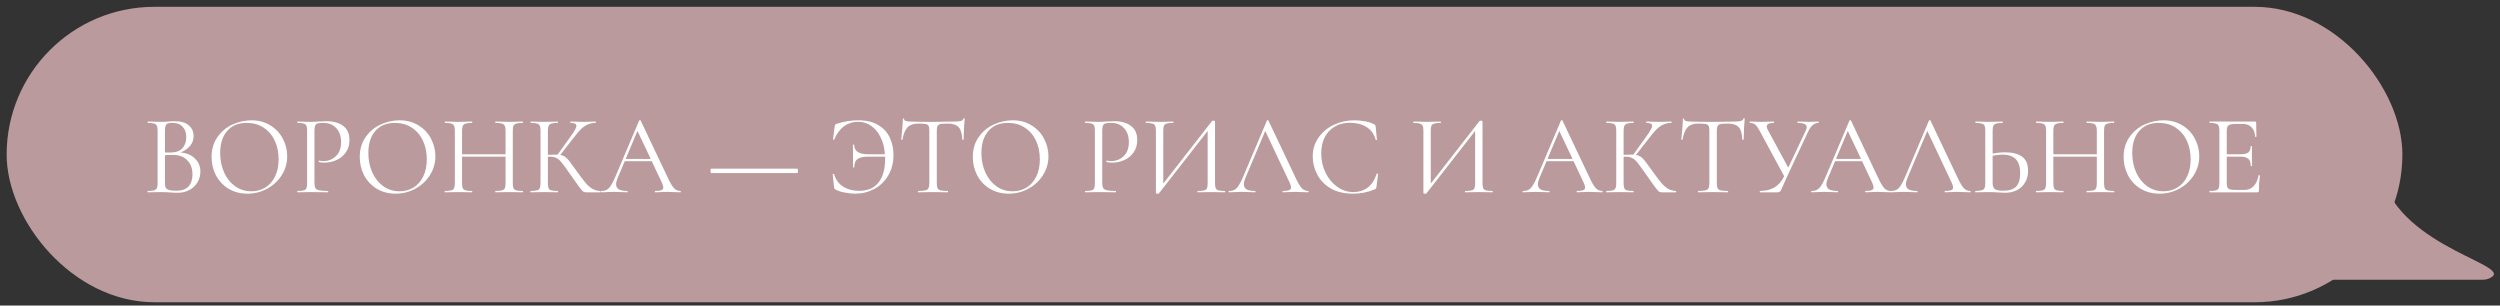
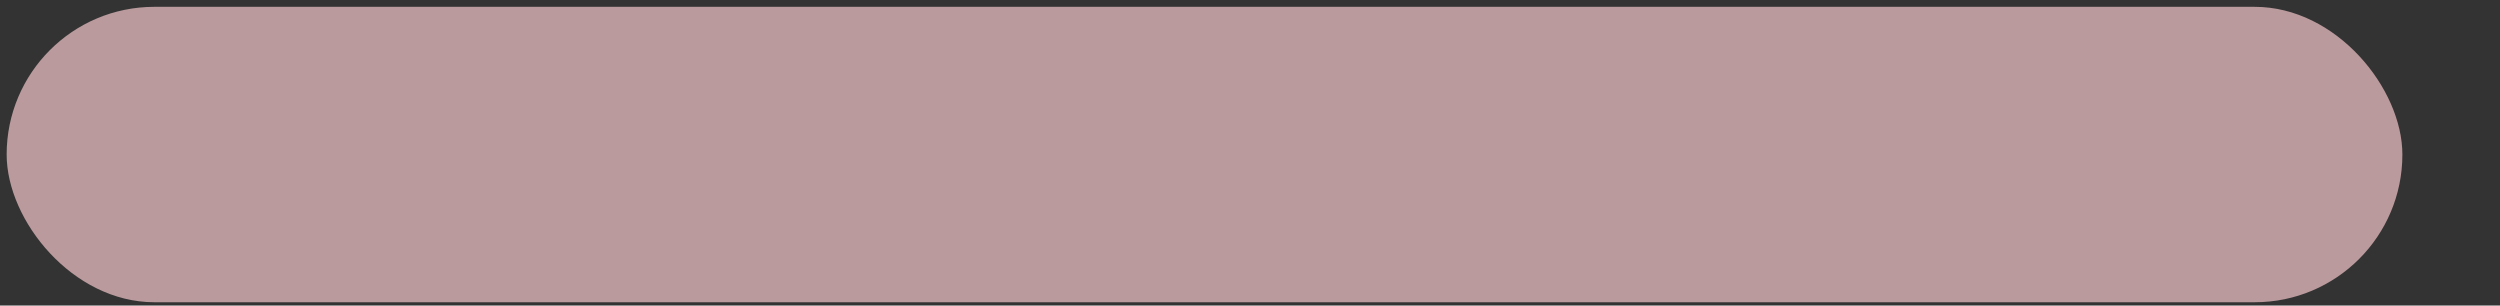
<svg xmlns="http://www.w3.org/2000/svg" width="360" height="44" viewBox="0 0 360 44" fill="none">
  <rect x="0" y="0" width="360" height="44" fill="#333333" stroke="none" />
  <rect x="0.957" y="0.983" width="344.986" height="42.54" rx="21.27" fill="#BA9A9D" />
-   <path d="M25.988 21.954C26.847 22.019 27.537 22.307 28.059 22.818C28.592 23.318 28.858 23.943 28.858 24.693C28.858 25.269 28.717 25.791 28.434 26.258C28.151 26.726 27.76 27.096 27.26 27.367C26.771 27.628 26.222 27.759 25.613 27.759C25.255 27.759 24.863 27.742 24.439 27.71C24.287 27.699 24.108 27.688 23.901 27.677C23.695 27.666 23.466 27.661 23.216 27.661L22.108 27.677C21.912 27.688 21.635 27.693 21.276 27.693C21.254 27.693 21.243 27.661 21.243 27.596C21.243 27.53 21.254 27.498 21.276 27.498C21.678 27.498 21.977 27.471 22.173 27.416C22.368 27.351 22.504 27.242 22.58 27.09C22.657 26.938 22.695 26.699 22.695 26.373V18.823C22.695 18.497 22.657 18.258 22.58 18.105C22.515 17.953 22.385 17.85 22.189 17.796C22.004 17.73 21.711 17.698 21.308 17.698C21.276 17.698 21.26 17.665 21.26 17.6C21.26 17.535 21.276 17.502 21.308 17.502L22.108 17.518C22.564 17.54 22.934 17.551 23.216 17.551C23.412 17.551 23.591 17.546 23.754 17.535C23.928 17.524 24.075 17.513 24.195 17.502C24.532 17.47 24.847 17.453 25.14 17.453C26.053 17.453 26.738 17.654 27.195 18.057C27.651 18.448 27.88 18.964 27.88 19.606C27.88 20.127 27.711 20.595 27.374 21.008C27.037 21.41 26.575 21.725 25.988 21.954ZM24.798 17.698C24.515 17.698 24.303 17.725 24.162 17.779C24.021 17.823 23.917 17.926 23.852 18.089C23.787 18.241 23.754 18.497 23.754 18.856V21.954L24.488 21.97C25.282 21.97 25.869 21.769 26.249 21.367C26.63 20.954 26.82 20.41 26.82 19.736C26.82 19.127 26.651 18.638 26.314 18.269C25.988 17.888 25.483 17.698 24.798 17.698ZM25.369 27.465C26.162 27.465 26.749 27.264 27.13 26.862C27.521 26.449 27.717 25.862 27.717 25.101C27.717 24.275 27.472 23.606 26.983 23.095C26.505 22.584 25.841 22.323 24.994 22.312C24.646 22.302 24.233 22.312 23.754 22.345V26.373C23.754 26.655 23.792 26.873 23.869 27.025C23.956 27.177 24.113 27.291 24.341 27.367C24.581 27.433 24.923 27.465 25.369 27.465ZM35.635 27.889C34.624 27.889 33.722 27.655 32.928 27.188C32.146 26.71 31.537 26.068 31.102 25.264C30.678 24.448 30.466 23.562 30.466 22.606C30.466 21.486 30.749 20.53 31.314 19.736C31.879 18.932 32.602 18.328 33.483 17.926C34.374 17.524 35.282 17.323 36.206 17.323C37.239 17.323 38.146 17.567 38.929 18.057C39.712 18.535 40.309 19.171 40.722 19.964C41.147 20.758 41.358 21.6 41.358 22.492C41.358 23.481 41.098 24.389 40.576 25.215C40.054 26.041 39.353 26.693 38.472 27.172C37.603 27.65 36.657 27.889 35.635 27.889ZM36.206 27.547C36.945 27.547 37.608 27.367 38.195 27.009C38.793 26.65 39.26 26.123 39.597 25.427C39.945 24.731 40.119 23.905 40.119 22.948C40.119 21.927 39.929 21.019 39.548 20.225C39.168 19.432 38.63 18.812 37.934 18.366C37.249 17.921 36.445 17.698 35.521 17.698C34.325 17.698 33.39 18.084 32.716 18.856C32.042 19.627 31.705 20.687 31.705 22.035C31.705 23.057 31.896 23.992 32.276 24.84C32.657 25.677 33.189 26.34 33.874 26.829C34.559 27.308 35.336 27.547 36.206 27.547ZM45.282 26.307C45.282 26.655 45.325 26.911 45.413 27.074C45.51 27.226 45.69 27.335 45.951 27.4C46.222 27.465 46.646 27.498 47.222 27.498C47.255 27.498 47.271 27.53 47.271 27.596C47.271 27.661 47.255 27.693 47.222 27.693C46.777 27.693 46.429 27.688 46.179 27.677L44.76 27.661L43.668 27.677C43.461 27.688 43.184 27.693 42.836 27.693C42.814 27.693 42.803 27.661 42.803 27.596C42.803 27.53 42.814 27.498 42.836 27.498C43.249 27.498 43.548 27.471 43.733 27.416C43.929 27.362 44.059 27.259 44.124 27.106C44.19 26.943 44.222 26.699 44.222 26.373V18.823C44.222 18.497 44.19 18.258 44.124 18.105C44.059 17.953 43.929 17.85 43.733 17.796C43.548 17.73 43.249 17.698 42.836 17.698C42.814 17.698 42.803 17.665 42.803 17.6C42.803 17.535 42.814 17.502 42.836 17.502L43.651 17.518C44.108 17.54 44.472 17.551 44.744 17.551C45.016 17.551 45.32 17.535 45.657 17.502C45.788 17.502 45.994 17.497 46.277 17.486C46.559 17.464 46.804 17.453 47.011 17.453C48.011 17.453 48.809 17.676 49.407 18.122C50.016 18.567 50.321 19.247 50.321 20.16C50.321 20.878 50.141 21.481 49.782 21.97C49.435 22.459 48.983 22.823 48.429 23.062C47.886 23.302 47.32 23.421 46.733 23.421C46.407 23.421 46.141 23.394 45.934 23.34C45.902 23.34 45.885 23.312 45.885 23.258C45.885 23.226 45.891 23.193 45.902 23.16C45.923 23.128 45.945 23.117 45.967 23.128C46.141 23.171 46.337 23.193 46.554 23.193C47.271 23.193 47.875 22.959 48.364 22.492C48.864 22.024 49.114 21.35 49.114 20.47C49.114 19.611 48.88 18.937 48.413 18.448C47.945 17.948 47.347 17.698 46.619 17.698C46.228 17.698 45.945 17.72 45.771 17.763C45.597 17.807 45.472 17.91 45.396 18.073C45.32 18.225 45.282 18.486 45.282 18.856V26.307ZM56.973 27.889C55.962 27.889 55.06 27.655 54.266 27.188C53.483 26.71 52.875 26.068 52.44 25.264C52.016 24.448 51.804 23.562 51.804 22.606C51.804 21.486 52.087 20.53 52.652 19.736C53.217 18.932 53.94 18.328 54.82 17.926C55.712 17.524 56.62 17.323 57.544 17.323C58.576 17.323 59.484 17.567 60.267 18.057C61.049 18.535 61.647 19.171 62.06 19.964C62.484 20.758 62.696 21.6 62.696 22.492C62.696 23.481 62.435 24.389 61.913 25.215C61.392 26.041 60.691 26.693 59.81 27.172C58.94 27.65 57.995 27.889 56.973 27.889ZM57.544 27.547C58.283 27.547 58.946 27.367 59.533 27.009C60.131 26.65 60.598 26.123 60.935 25.427C61.283 24.731 61.457 23.905 61.457 22.948C61.457 21.927 61.267 21.019 60.886 20.225C60.506 19.432 59.968 18.812 59.272 18.366C58.587 17.921 57.783 17.698 56.859 17.698C55.663 17.698 54.728 18.084 54.054 18.856C53.38 19.627 53.043 20.687 53.043 22.035C53.043 23.057 53.233 23.992 53.614 24.84C53.994 25.677 54.527 26.34 55.212 26.829C55.897 27.308 56.674 27.547 57.544 27.547ZM75.262 27.498C75.294 27.498 75.311 27.53 75.311 27.596C75.311 27.661 75.294 27.693 75.262 27.693C74.925 27.693 74.659 27.688 74.463 27.677L73.338 27.661L72.131 27.677C71.946 27.688 71.691 27.693 71.365 27.693C71.332 27.693 71.316 27.661 71.316 27.596C71.316 27.53 71.332 27.498 71.365 27.498C71.789 27.498 72.099 27.471 72.294 27.416C72.49 27.362 72.62 27.259 72.686 27.106C72.762 26.943 72.8 26.699 72.8 26.373V22.557H66.538V26.373C66.538 26.699 66.571 26.943 66.636 27.106C66.712 27.259 66.848 27.362 67.044 27.416C67.239 27.471 67.549 27.498 67.973 27.498C67.995 27.498 68.006 27.53 68.006 27.596C68.006 27.661 67.995 27.693 67.973 27.693C67.636 27.693 67.37 27.688 67.174 27.677L66 27.661L64.875 27.677C64.679 27.688 64.408 27.693 64.06 27.693C64.038 27.693 64.027 27.661 64.027 27.596C64.027 27.53 64.038 27.498 64.06 27.498C64.473 27.498 64.777 27.471 64.973 27.416C65.179 27.362 65.315 27.259 65.38 27.106C65.457 26.943 65.495 26.699 65.495 26.373V18.823C65.495 18.497 65.457 18.258 65.38 18.105C65.315 17.953 65.185 17.85 64.989 17.796C64.793 17.73 64.489 17.698 64.076 17.698C64.054 17.698 64.043 17.665 64.043 17.6C64.043 17.535 64.054 17.502 64.076 17.502L64.908 17.518C65.364 17.54 65.728 17.551 66 17.551C66.315 17.551 66.712 17.54 67.191 17.518L67.973 17.502C67.995 17.502 68.006 17.535 68.006 17.6C68.006 17.665 67.995 17.698 67.973 17.698C67.56 17.698 67.25 17.73 67.044 17.796C66.848 17.861 66.712 17.975 66.636 18.138C66.571 18.29 66.538 18.529 66.538 18.856V22.215H72.8V18.856C72.8 18.529 72.762 18.29 72.686 18.138C72.62 17.975 72.49 17.861 72.294 17.796C72.099 17.73 71.789 17.698 71.365 17.698C71.332 17.698 71.316 17.665 71.316 17.6C71.316 17.535 71.332 17.502 71.365 17.502L72.131 17.518C72.609 17.54 73.012 17.551 73.338 17.551C73.631 17.551 74.006 17.54 74.463 17.518L75.262 17.502C75.294 17.502 75.311 17.535 75.311 17.6C75.311 17.665 75.294 17.698 75.262 17.698C74.849 17.698 74.544 17.73 74.349 17.796C74.153 17.85 74.017 17.953 73.941 18.105C73.876 18.258 73.843 18.497 73.843 18.823V26.373C73.843 26.699 73.876 26.943 73.941 27.106C74.017 27.259 74.153 27.362 74.349 27.416C74.544 27.471 74.849 27.498 75.262 27.498ZM86.428 27.498C86.45 27.498 86.46 27.53 86.46 27.596C86.46 27.661 86.45 27.693 86.428 27.693H84.373C84.221 27.693 84.085 27.655 83.966 27.579C83.857 27.492 83.672 27.275 83.411 26.927C83.15 26.579 82.683 25.922 82.009 24.954C81.476 24.193 81.091 23.666 80.851 23.372C80.612 23.079 80.368 22.872 80.118 22.753C79.868 22.622 79.531 22.557 79.107 22.557C79.009 22.557 78.938 22.562 78.895 22.573V26.373C78.895 26.699 78.927 26.943 78.993 27.106C79.069 27.259 79.199 27.362 79.384 27.416C79.579 27.471 79.889 27.498 80.313 27.498C80.335 27.498 80.346 27.53 80.346 27.596C80.346 27.661 80.335 27.693 80.313 27.693C79.976 27.693 79.71 27.688 79.514 27.677L78.34 27.661L77.231 27.677C77.036 27.688 76.764 27.693 76.416 27.693C76.394 27.693 76.383 27.661 76.383 27.596C76.383 27.53 76.394 27.498 76.416 27.498C76.829 27.498 77.134 27.471 77.329 27.416C77.525 27.362 77.655 27.259 77.721 27.106C77.797 26.943 77.835 26.699 77.835 26.373V18.823C77.835 18.497 77.797 18.258 77.721 18.105C77.655 17.953 77.525 17.85 77.329 17.796C77.144 17.73 76.846 17.698 76.432 17.698C76.411 17.698 76.4 17.665 76.4 17.6C76.4 17.535 76.411 17.502 76.432 17.502L77.231 17.518C77.688 17.54 78.058 17.551 78.34 17.551C78.656 17.551 79.052 17.54 79.531 17.518L80.313 17.502C80.335 17.502 80.346 17.535 80.346 17.6C80.346 17.665 80.335 17.698 80.313 17.698C79.9 17.698 79.596 17.73 79.4 17.796C79.204 17.861 79.069 17.975 78.993 18.138C78.927 18.29 78.895 18.529 78.895 18.856V22.296C79.482 22.274 79.846 22.264 79.987 22.264H80.297L82.27 19.508C82.759 18.834 83.004 18.366 83.004 18.105C83.004 17.964 82.933 17.861 82.792 17.796C82.661 17.73 82.455 17.698 82.172 17.698C82.15 17.698 82.139 17.665 82.139 17.6C82.139 17.535 82.15 17.502 82.172 17.502L82.873 17.518C83.286 17.54 83.672 17.551 84.031 17.551C84.401 17.551 84.781 17.54 85.172 17.518L85.759 17.502C85.792 17.502 85.808 17.535 85.808 17.6C85.808 17.665 85.792 17.698 85.759 17.698C85.194 17.698 84.694 17.839 84.259 18.122C83.824 18.394 83.357 18.861 82.857 19.524L80.672 22.312C80.955 22.356 81.199 22.454 81.406 22.606C81.612 22.758 81.813 22.965 82.009 23.226C82.205 23.476 82.547 23.943 83.036 24.628C83.547 25.345 83.96 25.894 84.275 26.275C84.591 26.655 84.922 26.954 85.27 27.172C85.618 27.378 86.004 27.487 86.428 27.498ZM97.976 27.498C98.02 27.498 98.041 27.53 98.041 27.596C98.041 27.661 98.02 27.693 97.976 27.693C97.77 27.693 97.449 27.683 97.014 27.661C96.579 27.639 96.264 27.628 96.068 27.628C95.829 27.628 95.525 27.639 95.155 27.661C94.807 27.683 94.541 27.693 94.356 27.693C94.313 27.693 94.291 27.661 94.291 27.596C94.291 27.53 94.313 27.498 94.356 27.498C94.758 27.498 95.052 27.46 95.237 27.384C95.422 27.308 95.514 27.177 95.514 26.992C95.514 26.84 95.443 26.606 95.302 26.291L93.851 23.209H89.97L88.943 25.622C88.79 25.992 88.714 26.291 88.714 26.519C88.714 26.856 88.845 27.106 89.106 27.269C89.377 27.422 89.78 27.498 90.312 27.498C90.367 27.498 90.394 27.53 90.394 27.596C90.394 27.661 90.367 27.693 90.312 27.693C90.117 27.693 89.834 27.683 89.465 27.661C89.051 27.639 88.693 27.628 88.388 27.628C88.106 27.628 87.78 27.639 87.41 27.661C87.084 27.683 86.812 27.693 86.595 27.693C86.54 27.693 86.513 27.661 86.513 27.596C86.513 27.53 86.54 27.498 86.595 27.498C86.899 27.498 87.154 27.443 87.361 27.335C87.579 27.215 87.78 27.014 87.964 26.731C88.16 26.438 88.372 26.019 88.6 25.476L92.041 17.355C92.063 17.323 92.101 17.306 92.155 17.306C92.209 17.306 92.242 17.323 92.253 17.355L96.101 25.459C96.471 26.264 96.786 26.807 97.047 27.09C97.308 27.362 97.617 27.498 97.976 27.498ZM90.1 22.883H93.704L91.796 18.856L90.1 22.883ZM102.404 24.921C102.382 24.921 102.36 24.889 102.338 24.823C102.327 24.747 102.322 24.666 102.322 24.579C102.322 24.503 102.327 24.438 102.338 24.383C102.36 24.318 102.376 24.285 102.387 24.285H114.829C114.85 24.285 114.867 24.318 114.878 24.383C114.899 24.448 114.91 24.519 114.91 24.595C114.91 24.671 114.899 24.747 114.878 24.823C114.867 24.889 114.85 24.921 114.829 24.921H102.404ZM123.592 17.323C124.777 17.323 125.745 17.557 126.495 18.024C127.256 18.481 127.805 19.089 128.142 19.85C128.489 20.6 128.663 21.421 128.663 22.312C128.663 23.443 128.408 24.432 127.897 25.28C127.397 26.128 126.723 26.775 125.875 27.221C125.038 27.666 124.136 27.889 123.168 27.889C122.69 27.889 122.174 27.835 121.619 27.726C121.076 27.617 120.646 27.476 120.331 27.302C120.244 27.248 120.184 27.199 120.152 27.155C120.13 27.112 120.114 27.036 120.103 26.927L119.907 25.101C119.907 25.068 119.934 25.046 119.989 25.035C120.054 25.025 120.092 25.035 120.103 25.068C120.353 25.894 120.799 26.503 121.44 26.894C122.092 27.286 122.842 27.481 123.69 27.481C124.951 27.481 125.891 27.079 126.511 26.275C127.141 25.47 127.457 24.345 127.457 22.899V22.557H125.076C124.337 22.557 123.81 22.671 123.494 22.899C123.179 23.117 123.022 23.508 123.022 24.073C123.022 24.106 122.989 24.122 122.924 24.122C122.858 24.122 122.826 24.106 122.826 24.073L122.842 22.427C122.842 22.09 122.837 21.84 122.826 21.677L122.81 20.878C122.81 20.845 122.842 20.829 122.907 20.829C122.973 20.829 123.005 20.845 123.005 20.878C123.016 21.323 123.185 21.66 123.511 21.889C123.848 22.106 124.386 22.215 125.125 22.215H127.424C127.359 21.258 127.147 20.432 126.788 19.736C126.44 19.029 125.984 18.486 125.418 18.105C124.864 17.725 124.239 17.535 123.543 17.535C122.815 17.535 122.152 17.747 121.554 18.171C120.967 18.595 120.494 19.231 120.135 20.078C120.125 20.122 120.092 20.138 120.038 20.127C119.983 20.117 119.956 20.095 119.956 20.062L120.184 18.236C120.206 18.105 120.228 18.019 120.25 17.975C120.271 17.932 120.331 17.888 120.429 17.845C121.472 17.497 122.527 17.323 123.592 17.323ZM132.24 17.796C131.555 17.796 131.039 17.97 130.691 18.317C130.354 18.665 130.109 19.258 129.957 20.095C129.957 20.117 129.925 20.127 129.859 20.127C129.805 20.127 129.778 20.117 129.778 20.095C129.821 19.703 129.87 19.193 129.925 18.562C129.979 17.932 130.006 17.459 130.006 17.143C130.006 17.089 130.033 17.062 130.088 17.062C130.153 17.062 130.186 17.089 130.186 17.143C130.186 17.383 130.479 17.502 131.066 17.502C131.99 17.535 133.083 17.551 134.344 17.551C134.985 17.551 135.664 17.54 136.382 17.518L137.491 17.502C137.882 17.502 138.17 17.475 138.355 17.421C138.55 17.366 138.675 17.258 138.73 17.095C138.741 17.051 138.773 17.029 138.828 17.029C138.882 17.029 138.909 17.051 138.909 17.095C138.877 17.41 138.844 17.888 138.811 18.529C138.779 19.171 138.762 19.693 138.762 20.095C138.762 20.117 138.73 20.127 138.665 20.127C138.599 20.127 138.567 20.117 138.567 20.095C138.534 19.247 138.36 18.654 138.045 18.317C137.73 17.97 137.208 17.796 136.48 17.796C135.99 17.796 135.643 17.817 135.436 17.861C135.229 17.904 135.088 17.997 135.012 18.138C134.936 18.279 134.898 18.519 134.898 18.856V26.373C134.898 26.71 134.936 26.954 135.012 27.106C135.088 27.259 135.235 27.362 135.452 27.416C135.67 27.471 136.012 27.498 136.48 27.498C136.512 27.498 136.529 27.53 136.529 27.596C136.529 27.661 136.512 27.693 136.48 27.693C136.121 27.693 135.833 27.688 135.615 27.677L134.344 27.661L133.121 27.677C132.903 27.688 132.604 27.693 132.224 27.693C132.202 27.693 132.191 27.661 132.191 27.596C132.191 27.53 132.202 27.498 132.224 27.498C132.691 27.498 133.034 27.471 133.251 27.416C133.468 27.362 133.615 27.259 133.691 27.106C133.778 26.943 133.822 26.699 133.822 26.373V18.823C133.822 18.486 133.784 18.252 133.708 18.122C133.632 17.98 133.49 17.893 133.284 17.861C133.077 17.817 132.729 17.796 132.24 17.796ZM145.254 27.889C144.243 27.889 143.34 27.655 142.547 27.188C141.764 26.71 141.155 26.068 140.721 25.264C140.297 24.448 140.085 23.562 140.085 22.606C140.085 21.486 140.367 20.53 140.933 19.736C141.498 18.932 142.221 18.328 143.101 17.926C143.993 17.524 144.9 17.323 145.824 17.323C146.857 17.323 147.765 17.567 148.547 18.057C149.33 18.535 149.928 19.171 150.341 19.964C150.765 20.758 150.977 21.6 150.977 22.492C150.977 23.481 150.716 24.389 150.194 25.215C149.673 26.041 148.971 26.693 148.091 27.172C147.221 27.65 146.275 27.889 145.254 27.889ZM145.824 27.547C146.564 27.547 147.227 27.367 147.814 27.009C148.412 26.65 148.879 26.123 149.216 25.427C149.564 24.731 149.738 23.905 149.738 22.948C149.738 21.927 149.548 21.019 149.167 20.225C148.787 19.432 148.248 18.812 147.553 18.366C146.868 17.921 146.064 17.698 145.14 17.698C143.944 17.698 143.009 18.084 142.335 18.856C141.661 19.627 141.324 20.687 141.324 22.035C141.324 23.057 141.514 23.992 141.895 24.84C142.275 25.677 142.808 26.34 143.493 26.829C144.177 27.308 144.955 27.547 145.824 27.547ZM158.722 26.307C158.722 26.655 158.766 26.911 158.853 27.074C158.951 27.226 159.13 27.335 159.391 27.4C159.663 27.465 160.087 27.498 160.663 27.498C160.695 27.498 160.712 27.53 160.712 27.596C160.712 27.661 160.695 27.693 160.663 27.693C160.217 27.693 159.869 27.688 159.619 27.677L158.201 27.661L157.108 27.677C156.901 27.688 156.624 27.693 156.276 27.693C156.255 27.693 156.244 27.661 156.244 27.596C156.244 27.53 156.255 27.498 156.276 27.498C156.689 27.498 156.988 27.471 157.173 27.416C157.369 27.362 157.499 27.259 157.565 27.106C157.63 26.943 157.662 26.699 157.662 26.373V18.823C157.662 18.497 157.63 18.258 157.565 18.105C157.499 17.953 157.369 17.85 157.173 17.796C156.988 17.73 156.689 17.698 156.276 17.698C156.255 17.698 156.244 17.665 156.244 17.6C156.244 17.535 156.255 17.502 156.276 17.502L157.092 17.518C157.548 17.54 157.912 17.551 158.184 17.551C158.456 17.551 158.76 17.535 159.097 17.502C159.228 17.502 159.434 17.497 159.717 17.486C160 17.464 160.244 17.453 160.451 17.453C161.451 17.453 162.25 17.676 162.848 18.122C163.456 18.567 163.761 19.247 163.761 20.16C163.761 20.878 163.581 21.481 163.223 21.97C162.875 22.459 162.424 22.823 161.869 23.062C161.326 23.302 160.761 23.421 160.174 23.421C159.847 23.421 159.581 23.394 159.375 23.34C159.342 23.34 159.326 23.312 159.326 23.258C159.326 23.226 159.331 23.193 159.342 23.16C159.364 23.128 159.385 23.117 159.407 23.128C159.581 23.171 159.777 23.193 159.994 23.193C160.712 23.193 161.315 22.959 161.804 22.492C162.304 22.024 162.554 21.35 162.554 20.47C162.554 19.611 162.32 18.937 161.853 18.448C161.386 17.948 160.788 17.698 160.059 17.698C159.668 17.698 159.385 17.72 159.211 17.763C159.038 17.807 158.913 17.91 158.836 18.073C158.76 18.225 158.722 18.486 158.722 18.856V26.307ZM176.381 27.498C176.414 27.498 176.43 27.53 176.43 27.596C176.43 27.661 176.414 27.693 176.381 27.693C176.044 27.693 175.772 27.688 175.566 27.677L174.441 27.661L173.25 27.677C173.055 27.688 172.799 27.693 172.484 27.693C172.451 27.693 172.435 27.661 172.435 27.596C172.435 27.53 172.451 27.498 172.484 27.498C172.908 27.498 173.218 27.471 173.413 27.416C173.609 27.362 173.739 27.259 173.805 27.106C173.87 26.954 173.903 26.71 173.903 26.373V18.856L166.891 27.84C166.858 27.884 166.793 27.905 166.695 27.905C166.532 27.905 166.451 27.867 166.451 27.791V18.823C166.451 18.497 166.413 18.258 166.337 18.105C166.271 17.953 166.136 17.85 165.929 17.796C165.733 17.73 165.429 17.698 165.016 17.698C164.994 17.698 164.983 17.665 164.983 17.6C164.983 17.535 164.994 17.502 165.016 17.502L165.864 17.518C166.32 17.54 166.69 17.551 166.973 17.551C167.288 17.551 167.685 17.54 168.163 17.518L168.929 17.502C168.962 17.502 168.978 17.535 168.978 17.6C168.978 17.665 168.962 17.698 168.929 17.698C168.505 17.698 168.195 17.73 168 17.796C167.804 17.85 167.674 17.953 167.608 18.105C167.543 18.258 167.511 18.497 167.511 18.823V26.438L174.538 17.421C174.571 17.388 174.631 17.372 174.718 17.372C174.881 17.372 174.962 17.41 174.962 17.486V26.373C174.962 26.699 174.995 26.943 175.06 27.106C175.136 27.259 175.272 27.362 175.468 27.416C175.664 27.471 175.968 27.498 176.381 27.498ZM188.375 27.498C188.418 27.498 188.44 27.53 188.44 27.596C188.44 27.661 188.418 27.693 188.375 27.693C188.168 27.693 187.848 27.683 187.413 27.661C186.978 27.639 186.663 27.628 186.467 27.628C186.228 27.628 185.924 27.639 185.554 27.661C185.206 27.683 184.94 27.693 184.755 27.693C184.711 27.693 184.69 27.661 184.69 27.596C184.69 27.53 184.711 27.498 184.755 27.498C185.157 27.498 185.451 27.46 185.635 27.384C185.82 27.308 185.913 27.177 185.913 26.992C185.913 26.84 185.842 26.606 185.701 26.291L182.195 18.856L179.341 25.622C179.189 25.992 179.113 26.291 179.113 26.519C179.113 26.856 179.244 27.106 179.504 27.269C179.776 27.422 180.178 27.498 180.711 27.498C180.765 27.498 180.793 27.53 180.793 27.596C180.793 27.661 180.765 27.693 180.711 27.693C180.515 27.693 180.233 27.683 179.863 27.661C179.45 27.639 179.091 27.628 178.787 27.628C178.504 27.628 178.178 27.639 177.809 27.661C177.483 27.683 177.211 27.693 176.993 27.693C176.939 27.693 176.912 27.661 176.912 27.596C176.912 27.53 176.939 27.498 176.993 27.498C177.298 27.498 177.553 27.443 177.76 27.335C177.977 27.215 178.178 27.014 178.363 26.731C178.559 26.438 178.771 26.019 178.999 25.476L182.44 17.355C182.461 17.323 182.499 17.306 182.554 17.306C182.608 17.306 182.641 17.323 182.651 17.355L186.5 25.459C186.869 26.264 187.185 26.807 187.445 27.09C187.706 27.362 188.016 27.498 188.375 27.498ZM195.002 17.323C195.524 17.323 196.051 17.372 196.584 17.47C197.116 17.567 197.54 17.709 197.856 17.893C197.953 17.937 198.013 17.986 198.035 18.04C198.068 18.084 198.089 18.165 198.1 18.285L198.279 20.111C198.279 20.144 198.252 20.166 198.198 20.176C198.144 20.176 198.111 20.16 198.1 20.127C197.861 19.29 197.415 18.676 196.763 18.285C196.122 17.883 195.323 17.682 194.366 17.682C193.54 17.682 192.817 17.866 192.197 18.236C191.578 18.595 191.099 19.106 190.762 19.769C190.426 20.432 190.257 21.198 190.257 22.068C190.257 23.079 190.464 24.014 190.877 24.872C191.301 25.731 191.866 26.411 192.572 26.911C193.29 27.411 194.062 27.661 194.888 27.661C195.671 27.661 196.35 27.449 196.926 27.025C197.502 26.59 197.943 25.927 198.247 25.035C198.247 25.003 198.269 24.987 198.312 24.987C198.345 24.987 198.372 24.992 198.394 25.003C198.426 25.014 198.443 25.03 198.443 25.052L198.214 26.894C198.193 27.025 198.165 27.112 198.133 27.155C198.111 27.188 198.051 27.226 197.953 27.269C196.975 27.683 195.942 27.889 194.855 27.889C193.551 27.889 192.458 27.628 191.578 27.106C190.708 26.574 190.067 25.9 189.654 25.084C189.241 24.269 189.034 23.41 189.034 22.508C189.034 21.508 189.311 20.611 189.866 19.818C190.42 19.024 191.154 18.41 192.067 17.975C192.98 17.54 193.958 17.323 195.002 17.323ZM214.9 27.498C214.933 27.498 214.949 27.53 214.949 27.596C214.949 27.661 214.933 27.693 214.9 27.693C214.563 27.693 214.292 27.688 214.085 27.677L212.96 27.661L211.77 27.677C211.574 27.688 211.319 27.693 211.003 27.693C210.971 27.693 210.954 27.661 210.954 27.596C210.954 27.53 210.971 27.498 211.003 27.498C211.427 27.498 211.737 27.471 211.933 27.416C212.128 27.362 212.259 27.259 212.324 27.106C212.389 26.954 212.422 26.71 212.422 26.373V18.856L205.41 27.84C205.378 27.884 205.313 27.905 205.215 27.905C205.052 27.905 204.97 27.867 204.97 27.791V18.823C204.97 18.497 204.932 18.258 204.856 18.105C204.791 17.953 204.655 17.85 204.448 17.796C204.253 17.73 203.948 17.698 203.535 17.698C203.513 17.698 203.503 17.665 203.503 17.6C203.503 17.535 203.513 17.502 203.535 17.502L204.383 17.518C204.84 17.54 205.209 17.551 205.492 17.551C205.807 17.551 206.204 17.54 206.682 17.518L207.449 17.502C207.481 17.502 207.498 17.535 207.498 17.6C207.498 17.665 207.481 17.698 207.449 17.698C207.025 17.698 206.715 17.73 206.519 17.796C206.323 17.85 206.193 17.953 206.128 18.105C206.063 18.258 206.03 18.497 206.03 18.823V26.438L213.058 17.421C213.09 17.388 213.15 17.372 213.237 17.372C213.4 17.372 213.482 17.41 213.482 17.486V26.373C213.482 26.699 213.514 26.943 213.58 27.106C213.656 27.259 213.792 27.362 213.987 27.416C214.183 27.471 214.487 27.498 214.9 27.498ZM230.716 27.498C230.759 27.498 230.781 27.53 230.781 27.596C230.781 27.661 230.759 27.693 230.716 27.693C230.509 27.693 230.189 27.683 229.754 27.661C229.319 27.639 229.004 27.628 228.808 27.628C228.569 27.628 228.265 27.639 227.895 27.661C227.547 27.683 227.281 27.693 227.096 27.693C227.053 27.693 227.031 27.661 227.031 27.596C227.031 27.53 227.053 27.498 227.096 27.498C227.498 27.498 227.792 27.46 227.977 27.384C228.161 27.308 228.254 27.177 228.254 26.992C228.254 26.84 228.183 26.606 228.042 26.291L226.591 23.209H222.71L221.682 25.622C221.53 25.992 221.454 26.291 221.454 26.519C221.454 26.856 221.585 27.106 221.846 27.269C222.117 27.422 222.519 27.498 223.052 27.498C223.106 27.498 223.134 27.53 223.134 27.596C223.134 27.661 223.106 27.693 223.052 27.693C222.856 27.693 222.574 27.683 222.204 27.661C221.791 27.639 221.432 27.628 221.128 27.628C220.845 27.628 220.519 27.639 220.15 27.661C219.824 27.683 219.552 27.693 219.334 27.693C219.28 27.693 219.253 27.661 219.253 27.596C219.253 27.53 219.28 27.498 219.334 27.498C219.639 27.498 219.894 27.443 220.101 27.335C220.318 27.215 220.519 27.014 220.704 26.731C220.9 26.438 221.112 26.019 221.34 25.476L224.781 17.355C224.802 17.323 224.84 17.306 224.895 17.306C224.949 17.306 224.982 17.323 224.993 17.355L228.841 25.459C229.21 26.264 229.526 26.807 229.786 27.09C230.047 27.362 230.357 27.498 230.716 27.498ZM222.84 22.883H226.444L224.536 18.856L222.84 22.883ZM241.333 27.498C241.355 27.498 241.366 27.53 241.366 27.596C241.366 27.661 241.355 27.693 241.333 27.693H239.279C239.127 27.693 238.991 27.655 238.871 27.579C238.763 27.492 238.578 27.275 238.317 26.927C238.056 26.579 237.589 25.922 236.915 24.954C236.382 24.193 235.996 23.666 235.757 23.372C235.518 23.079 235.273 22.872 235.023 22.753C234.773 22.622 234.436 22.557 234.012 22.557C233.914 22.557 233.844 22.562 233.8 22.573V26.373C233.8 26.699 233.833 26.943 233.898 27.106C233.974 27.259 234.104 27.362 234.289 27.416C234.485 27.471 234.795 27.498 235.219 27.498C235.24 27.498 235.251 27.53 235.251 27.596C235.251 27.661 235.24 27.693 235.219 27.693C234.882 27.693 234.615 27.688 234.42 27.677L233.246 27.661L232.137 27.677C231.941 27.688 231.669 27.693 231.322 27.693C231.3 27.693 231.289 27.661 231.289 27.596C231.289 27.53 231.3 27.498 231.322 27.498C231.735 27.498 232.039 27.471 232.235 27.416C232.43 27.362 232.561 27.259 232.626 27.106C232.702 26.943 232.74 26.699 232.74 26.373V18.823C232.74 18.497 232.702 18.258 232.626 18.105C232.561 17.953 232.43 17.85 232.235 17.796C232.05 17.73 231.751 17.698 231.338 17.698C231.316 17.698 231.305 17.665 231.305 17.6C231.305 17.535 231.316 17.502 231.338 17.502L232.137 17.518C232.593 17.54 232.963 17.551 233.246 17.551C233.561 17.551 233.958 17.54 234.436 17.518L235.219 17.502C235.24 17.502 235.251 17.535 235.251 17.6C235.251 17.665 235.24 17.698 235.219 17.698C234.806 17.698 234.501 17.73 234.306 17.796C234.11 17.861 233.974 17.975 233.898 18.138C233.833 18.29 233.8 18.529 233.8 18.856V22.296C234.387 22.274 234.751 22.264 234.893 22.264H235.202L237.175 19.508C237.665 18.834 237.909 18.366 237.909 18.105C237.909 17.964 237.839 17.861 237.697 17.796C237.567 17.73 237.36 17.698 237.078 17.698C237.056 17.698 237.045 17.665 237.045 17.6C237.045 17.535 237.056 17.502 237.078 17.502L237.779 17.518C238.192 17.54 238.578 17.551 238.936 17.551C239.306 17.551 239.687 17.54 240.078 17.518L240.665 17.502C240.697 17.502 240.714 17.535 240.714 17.6C240.714 17.665 240.697 17.698 240.665 17.698C240.1 17.698 239.6 17.839 239.165 18.122C238.73 18.394 238.262 18.861 237.762 19.524L235.577 22.312C235.86 22.356 236.105 22.454 236.311 22.606C236.518 22.758 236.719 22.965 236.915 23.226C237.11 23.476 237.453 23.943 237.942 24.628C238.453 25.345 238.866 25.894 239.181 26.275C239.496 26.655 239.828 26.954 240.176 27.172C240.524 27.378 240.909 27.487 241.333 27.498ZM244.566 17.796C243.881 17.796 243.364 17.97 243.017 18.317C242.68 18.665 242.435 19.258 242.283 20.095C242.283 20.117 242.25 20.127 242.185 20.127C242.131 20.127 242.103 20.117 242.103 20.095C242.147 19.703 242.196 19.193 242.25 18.562C242.305 17.932 242.332 17.459 242.332 17.143C242.332 17.089 242.359 17.062 242.413 17.062C242.479 17.062 242.511 17.089 242.511 17.143C242.511 17.383 242.805 17.502 243.392 17.502C244.316 17.535 245.408 17.551 246.669 17.551C247.31 17.551 247.99 17.54 248.707 17.518L249.816 17.502C250.207 17.502 250.496 17.475 250.68 17.421C250.876 17.366 251.001 17.258 251.055 17.095C251.066 17.051 251.099 17.029 251.153 17.029C251.208 17.029 251.235 17.051 251.235 17.095C251.202 17.41 251.17 17.888 251.137 18.529C251.104 19.171 251.088 19.693 251.088 20.095C251.088 20.117 251.055 20.127 250.99 20.127C250.925 20.127 250.892 20.117 250.892 20.095C250.86 19.247 250.686 18.654 250.371 18.317C250.055 17.97 249.534 17.796 248.805 17.796C248.316 17.796 247.968 17.817 247.762 17.861C247.555 17.904 247.414 17.997 247.338 18.138C247.262 18.279 247.224 18.519 247.224 18.856V26.373C247.224 26.71 247.262 26.954 247.338 27.106C247.414 27.259 247.561 27.362 247.778 27.416C247.995 27.471 248.338 27.498 248.805 27.498C248.838 27.498 248.854 27.53 248.854 27.596C248.854 27.661 248.838 27.693 248.805 27.693C248.446 27.693 248.158 27.688 247.941 27.677L246.669 27.661L245.446 27.677C245.229 27.688 244.93 27.693 244.549 27.693C244.528 27.693 244.517 27.661 244.517 27.596C244.517 27.53 244.528 27.498 244.549 27.498C245.017 27.498 245.359 27.471 245.577 27.416C245.794 27.362 245.941 27.259 246.017 27.106C246.104 26.943 246.147 26.699 246.147 26.373V18.823C246.147 18.486 246.109 18.252 246.033 18.122C245.957 17.98 245.816 17.893 245.609 17.861C245.403 17.817 245.055 17.796 244.566 17.796ZM261.863 17.502C261.884 17.502 261.895 17.535 261.895 17.6C261.895 17.665 261.884 17.698 261.863 17.698C261.58 17.698 261.308 17.801 261.047 18.008C260.797 18.214 260.58 18.513 260.395 18.904L257.362 25.378C257.047 26.063 256.851 26.503 256.775 26.699C256.634 27.036 256.531 27.264 256.465 27.384C256.4 27.503 256.33 27.585 256.254 27.628C256.177 27.672 256.069 27.693 255.927 27.693H253.449C253.416 27.693 253.4 27.661 253.4 27.596C253.4 27.53 253.416 27.498 253.449 27.498C254.242 27.498 254.927 27.329 255.503 26.992C256.09 26.655 256.563 26.117 256.922 25.378L253.4 18.856C253.172 18.421 252.96 18.122 252.764 17.959C252.568 17.785 252.307 17.698 251.981 17.698C251.96 17.698 251.949 17.665 251.949 17.6C251.949 17.535 251.96 17.502 251.981 17.502L252.634 17.518C252.96 17.54 253.237 17.551 253.465 17.551C253.867 17.551 254.297 17.54 254.753 17.518L255.422 17.502C255.444 17.502 255.455 17.535 255.455 17.6C255.455 17.665 255.444 17.698 255.422 17.698C254.748 17.698 254.411 17.872 254.411 18.22C254.411 18.339 254.46 18.497 254.558 18.692L257.509 24.139L260.02 18.823C260.118 18.627 260.167 18.459 260.167 18.317C260.167 17.904 259.738 17.698 258.879 17.698C258.846 17.698 258.83 17.665 258.83 17.6C258.83 17.535 258.846 17.502 258.879 17.502L259.547 17.518C259.917 17.54 260.254 17.551 260.558 17.551C260.743 17.551 260.966 17.54 261.227 17.518L261.863 17.502ZM272.261 27.498C272.304 27.498 272.326 27.53 272.326 27.596C272.326 27.661 272.304 27.693 272.261 27.693C272.054 27.693 271.734 27.683 271.299 27.661C270.864 27.639 270.549 27.628 270.353 27.628C270.114 27.628 269.809 27.639 269.44 27.661C269.092 27.683 268.826 27.693 268.641 27.693C268.597 27.693 268.576 27.661 268.576 27.596C268.576 27.53 268.597 27.498 268.641 27.498C269.043 27.498 269.337 27.46 269.521 27.384C269.706 27.308 269.799 27.177 269.799 26.992C269.799 26.84 269.728 26.606 269.587 26.291L268.135 23.209H264.255L263.227 25.622C263.075 25.992 262.999 26.291 262.999 26.519C262.999 26.856 263.129 27.106 263.39 27.269C263.662 27.422 264.064 27.498 264.597 27.498C264.651 27.498 264.679 27.53 264.679 27.596C264.679 27.661 264.651 27.693 264.597 27.693C264.401 27.693 264.119 27.683 263.749 27.661C263.336 27.639 262.977 27.628 262.673 27.628C262.39 27.628 262.064 27.639 261.695 27.661C261.368 27.683 261.097 27.693 260.879 27.693C260.825 27.693 260.798 27.661 260.798 27.596C260.798 27.53 260.825 27.498 260.879 27.498C261.184 27.498 261.439 27.443 261.646 27.335C261.863 27.215 262.064 27.014 262.249 26.731C262.445 26.438 262.657 26.019 262.885 25.476L266.325 17.355C266.347 17.323 266.385 17.306 266.44 17.306C266.494 17.306 266.527 17.323 266.537 17.355L270.386 25.459C270.755 26.264 271.07 26.807 271.331 27.09C271.592 27.362 271.902 27.498 272.261 27.498ZM264.385 22.883H267.989L266.081 18.856L264.385 22.883ZM283.71 27.498C283.753 27.498 283.775 27.53 283.775 27.596C283.775 27.661 283.753 27.693 283.71 27.693C283.503 27.693 283.183 27.683 282.748 27.661C282.313 27.639 281.998 27.628 281.802 27.628C281.563 27.628 281.259 27.639 280.889 27.661C280.541 27.683 280.275 27.693 280.09 27.693C280.046 27.693 280.025 27.661 280.025 27.596C280.025 27.53 280.046 27.498 280.09 27.498C280.492 27.498 280.786 27.46 280.97 27.384C281.155 27.308 281.248 27.177 281.248 26.992C281.248 26.84 281.177 26.606 281.036 26.291L277.53 18.856L274.676 25.622C274.524 25.992 274.448 26.291 274.448 26.519C274.448 26.856 274.579 27.106 274.839 27.269C275.111 27.422 275.513 27.498 276.046 27.498C276.1 27.498 276.128 27.53 276.128 27.596C276.128 27.661 276.1 27.693 276.046 27.693C275.85 27.693 275.568 27.683 275.198 27.661C274.785 27.639 274.426 27.628 274.122 27.628C273.839 27.628 273.513 27.639 273.144 27.661C272.818 27.683 272.546 27.693 272.328 27.693C272.274 27.693 272.247 27.661 272.247 27.596C272.247 27.53 272.274 27.498 272.328 27.498C272.633 27.498 272.888 27.443 273.095 27.335C273.312 27.215 273.513 27.014 273.698 26.731C273.894 26.438 274.106 26.019 274.334 25.476L277.775 17.355C277.796 17.323 277.834 17.306 277.889 17.306C277.943 17.306 277.976 17.323 277.987 17.355L281.835 25.459C282.204 26.264 282.52 26.807 282.78 27.09C283.041 27.362 283.351 27.498 283.71 27.498ZM288.767 21.937C289.8 21.937 290.604 22.144 291.18 22.557C291.756 22.97 292.045 23.655 292.045 24.612C292.045 25.231 291.903 25.78 291.621 26.258C291.349 26.737 290.963 27.106 290.463 27.367C289.963 27.628 289.392 27.759 288.751 27.759C288.468 27.759 288.131 27.742 287.74 27.71C287.588 27.699 287.392 27.688 287.153 27.677C286.925 27.666 286.669 27.661 286.386 27.661L285.31 27.677C285.104 27.688 284.821 27.693 284.462 27.693C284.441 27.693 284.43 27.661 284.43 27.596C284.43 27.53 284.441 27.498 284.462 27.498C284.875 27.487 285.18 27.454 285.375 27.4C285.571 27.346 285.702 27.242 285.767 27.09C285.843 26.938 285.881 26.699 285.881 26.373V18.823C285.881 18.497 285.848 18.258 285.783 18.105C285.718 17.953 285.587 17.85 285.392 17.796C285.207 17.741 284.908 17.709 284.495 17.698C284.462 17.698 284.446 17.665 284.446 17.6C284.446 17.535 284.462 17.502 284.495 17.502L285.278 17.518C285.712 17.54 286.082 17.551 286.386 17.551C286.702 17.551 287.098 17.54 287.577 17.518L288.376 17.502C288.397 17.502 288.408 17.535 288.408 17.6C288.408 17.665 288.397 17.698 288.376 17.698C287.952 17.709 287.642 17.741 287.446 17.796C287.251 17.85 287.115 17.959 287.039 18.122C286.973 18.274 286.941 18.519 286.941 18.856V22.117C287.56 21.997 288.169 21.937 288.767 21.937ZM288.425 27.465C289.305 27.465 289.936 27.269 290.316 26.878C290.707 26.476 290.903 25.851 290.903 25.003C290.903 24.024 290.686 23.323 290.251 22.899C289.816 22.476 289.186 22.264 288.359 22.264C287.935 22.264 287.463 22.318 286.941 22.427V26.373C286.941 26.753 287.039 27.03 287.234 27.204C287.43 27.378 287.827 27.465 288.425 27.465ZM304.404 27.498C304.436 27.498 304.452 27.53 304.452 27.596C304.452 27.661 304.436 27.693 304.404 27.693C304.067 27.693 303.8 27.688 303.605 27.677L302.479 27.661L301.273 27.677C301.088 27.688 300.833 27.693 300.506 27.693C300.474 27.693 300.458 27.661 300.458 27.596C300.458 27.53 300.474 27.498 300.506 27.498C300.93 27.498 301.24 27.471 301.436 27.416C301.632 27.362 301.762 27.259 301.827 27.106C301.903 26.943 301.941 26.699 301.941 26.373V22.557H295.68V26.373C295.68 26.699 295.713 26.943 295.778 27.106C295.854 27.259 295.99 27.362 296.185 27.416C296.381 27.471 296.691 27.498 297.115 27.498C297.137 27.498 297.147 27.53 297.147 27.596C297.147 27.661 297.137 27.693 297.115 27.693C296.778 27.693 296.511 27.688 296.316 27.677L295.142 27.661L294.017 27.677C293.821 27.688 293.549 27.693 293.201 27.693C293.18 27.693 293.169 27.661 293.169 27.596C293.169 27.53 293.18 27.498 293.201 27.498C293.614 27.498 293.919 27.471 294.115 27.416C294.321 27.362 294.457 27.259 294.522 27.106C294.598 26.943 294.636 26.699 294.636 26.373V18.823C294.636 18.497 294.598 18.258 294.522 18.105C294.457 17.953 294.327 17.85 294.131 17.796C293.935 17.73 293.631 17.698 293.218 17.698C293.196 17.698 293.185 17.665 293.185 17.6C293.185 17.535 293.196 17.502 293.218 17.502L294.049 17.518C294.506 17.54 294.87 17.551 295.142 17.551C295.457 17.551 295.854 17.54 296.332 17.518L297.115 17.502C297.137 17.502 297.147 17.535 297.147 17.6C297.147 17.665 297.137 17.698 297.115 17.698C296.702 17.698 296.392 17.73 296.185 17.796C295.99 17.861 295.854 17.975 295.778 18.138C295.713 18.29 295.68 18.529 295.68 18.856V22.215H301.941V18.856C301.941 18.529 301.903 18.29 301.827 18.138C301.762 17.975 301.632 17.861 301.436 17.796C301.24 17.73 300.93 17.698 300.506 17.698C300.474 17.698 300.458 17.665 300.458 17.6C300.458 17.535 300.474 17.502 300.506 17.502L301.273 17.518C301.751 17.54 302.153 17.551 302.479 17.551C302.773 17.551 303.148 17.54 303.605 17.518L304.404 17.502C304.436 17.502 304.452 17.535 304.452 17.6C304.452 17.665 304.436 17.698 304.404 17.698C303.99 17.698 303.686 17.73 303.49 17.796C303.295 17.85 303.159 17.953 303.083 18.105C303.018 18.258 302.985 18.497 302.985 18.823V26.373C302.985 26.699 303.018 26.943 303.083 27.106C303.159 27.259 303.295 27.362 303.49 27.416C303.686 27.471 303.99 27.498 304.404 27.498ZM310.971 27.889C309.96 27.889 309.058 27.655 308.265 27.188C307.482 26.71 306.873 26.068 306.438 25.264C306.014 24.448 305.802 23.562 305.802 22.606C305.802 21.486 306.085 20.53 306.65 19.736C307.216 18.932 307.938 18.328 308.819 17.926C309.71 17.524 310.618 17.323 311.542 17.323C312.575 17.323 313.482 17.567 314.265 18.057C315.048 18.535 315.646 19.171 316.059 19.964C316.483 20.758 316.695 21.6 316.695 22.492C316.695 23.481 316.434 24.389 315.912 25.215C315.39 26.041 314.689 26.693 313.809 27.172C312.939 27.65 311.993 27.889 310.971 27.889ZM311.542 27.547C312.281 27.547 312.944 27.367 313.531 27.009C314.129 26.65 314.597 26.123 314.934 25.427C315.282 24.731 315.455 23.905 315.455 22.948C315.455 21.927 315.265 21.019 314.885 20.225C314.504 19.432 313.966 18.812 313.27 18.366C312.586 17.921 311.781 17.698 310.857 17.698C309.661 17.698 308.727 18.084 308.053 18.856C307.379 19.627 307.042 20.687 307.042 22.035C307.042 23.057 307.232 23.992 307.612 24.84C307.993 25.677 308.525 26.34 309.21 26.829C309.895 27.308 310.672 27.547 311.542 27.547ZM325.233 25.264C325.233 25.242 325.255 25.231 325.298 25.231C325.331 25.231 325.358 25.237 325.38 25.247C325.412 25.258 325.428 25.275 325.428 25.296C325.331 25.981 325.282 26.699 325.282 27.449C325.282 27.536 325.26 27.601 325.217 27.644C325.184 27.677 325.119 27.693 325.021 27.693H318.189C318.167 27.693 318.156 27.661 318.156 27.596C318.156 27.53 318.167 27.498 318.189 27.498C318.602 27.498 318.901 27.471 319.086 27.416C319.281 27.362 319.412 27.259 319.477 27.106C319.553 26.943 319.591 26.699 319.591 26.373V18.823C319.591 18.497 319.553 18.258 319.477 18.105C319.412 17.953 319.281 17.85 319.086 17.796C318.901 17.73 318.602 17.698 318.189 17.698C318.167 17.698 318.156 17.665 318.156 17.6C318.156 17.535 318.167 17.502 318.189 17.502H324.744C324.841 17.502 324.89 17.551 324.89 17.649L324.923 19.655C324.923 19.687 324.896 19.709 324.841 19.72C324.787 19.72 324.755 19.703 324.744 19.671C324.711 19.095 324.537 18.649 324.222 18.334C323.907 18.008 323.488 17.845 322.966 17.845H321.972C321.591 17.845 321.309 17.877 321.124 17.942C320.95 17.997 320.825 18.1 320.749 18.252C320.683 18.394 320.651 18.611 320.651 18.904V22.215H322.64C323.162 22.215 323.532 22.128 323.749 21.954C323.977 21.78 324.091 21.486 324.091 21.073C324.091 21.051 324.124 21.041 324.189 21.041C324.254 21.041 324.287 21.051 324.287 21.073L324.271 22.394C324.271 22.709 324.276 22.948 324.287 23.111L324.303 23.894C324.303 23.916 324.271 23.927 324.206 23.927C324.14 23.927 324.108 23.916 324.108 23.894C324.108 23.416 323.988 23.073 323.749 22.867C323.521 22.66 323.135 22.557 322.591 22.557H320.651V26.307C320.651 26.612 320.683 26.835 320.749 26.976C320.814 27.117 320.934 27.215 321.107 27.269C321.281 27.324 321.553 27.351 321.923 27.351H323.227C323.749 27.351 324.184 27.166 324.532 26.797C324.88 26.427 325.113 25.916 325.233 25.264Z" fill="white" />
-   <path d="M357.49 40.281H328.586C328.399 40.281 328.303 40.055 328.433 39.92L342.597 25.229C342.714 25.108 342.92 25.167 342.964 25.33C345.859 35.974 362.913 38.276 358.353 40.13C358.083 40.239 357.782 40.281 357.49 40.281Z" fill="#BA9A9D" />
</svg>